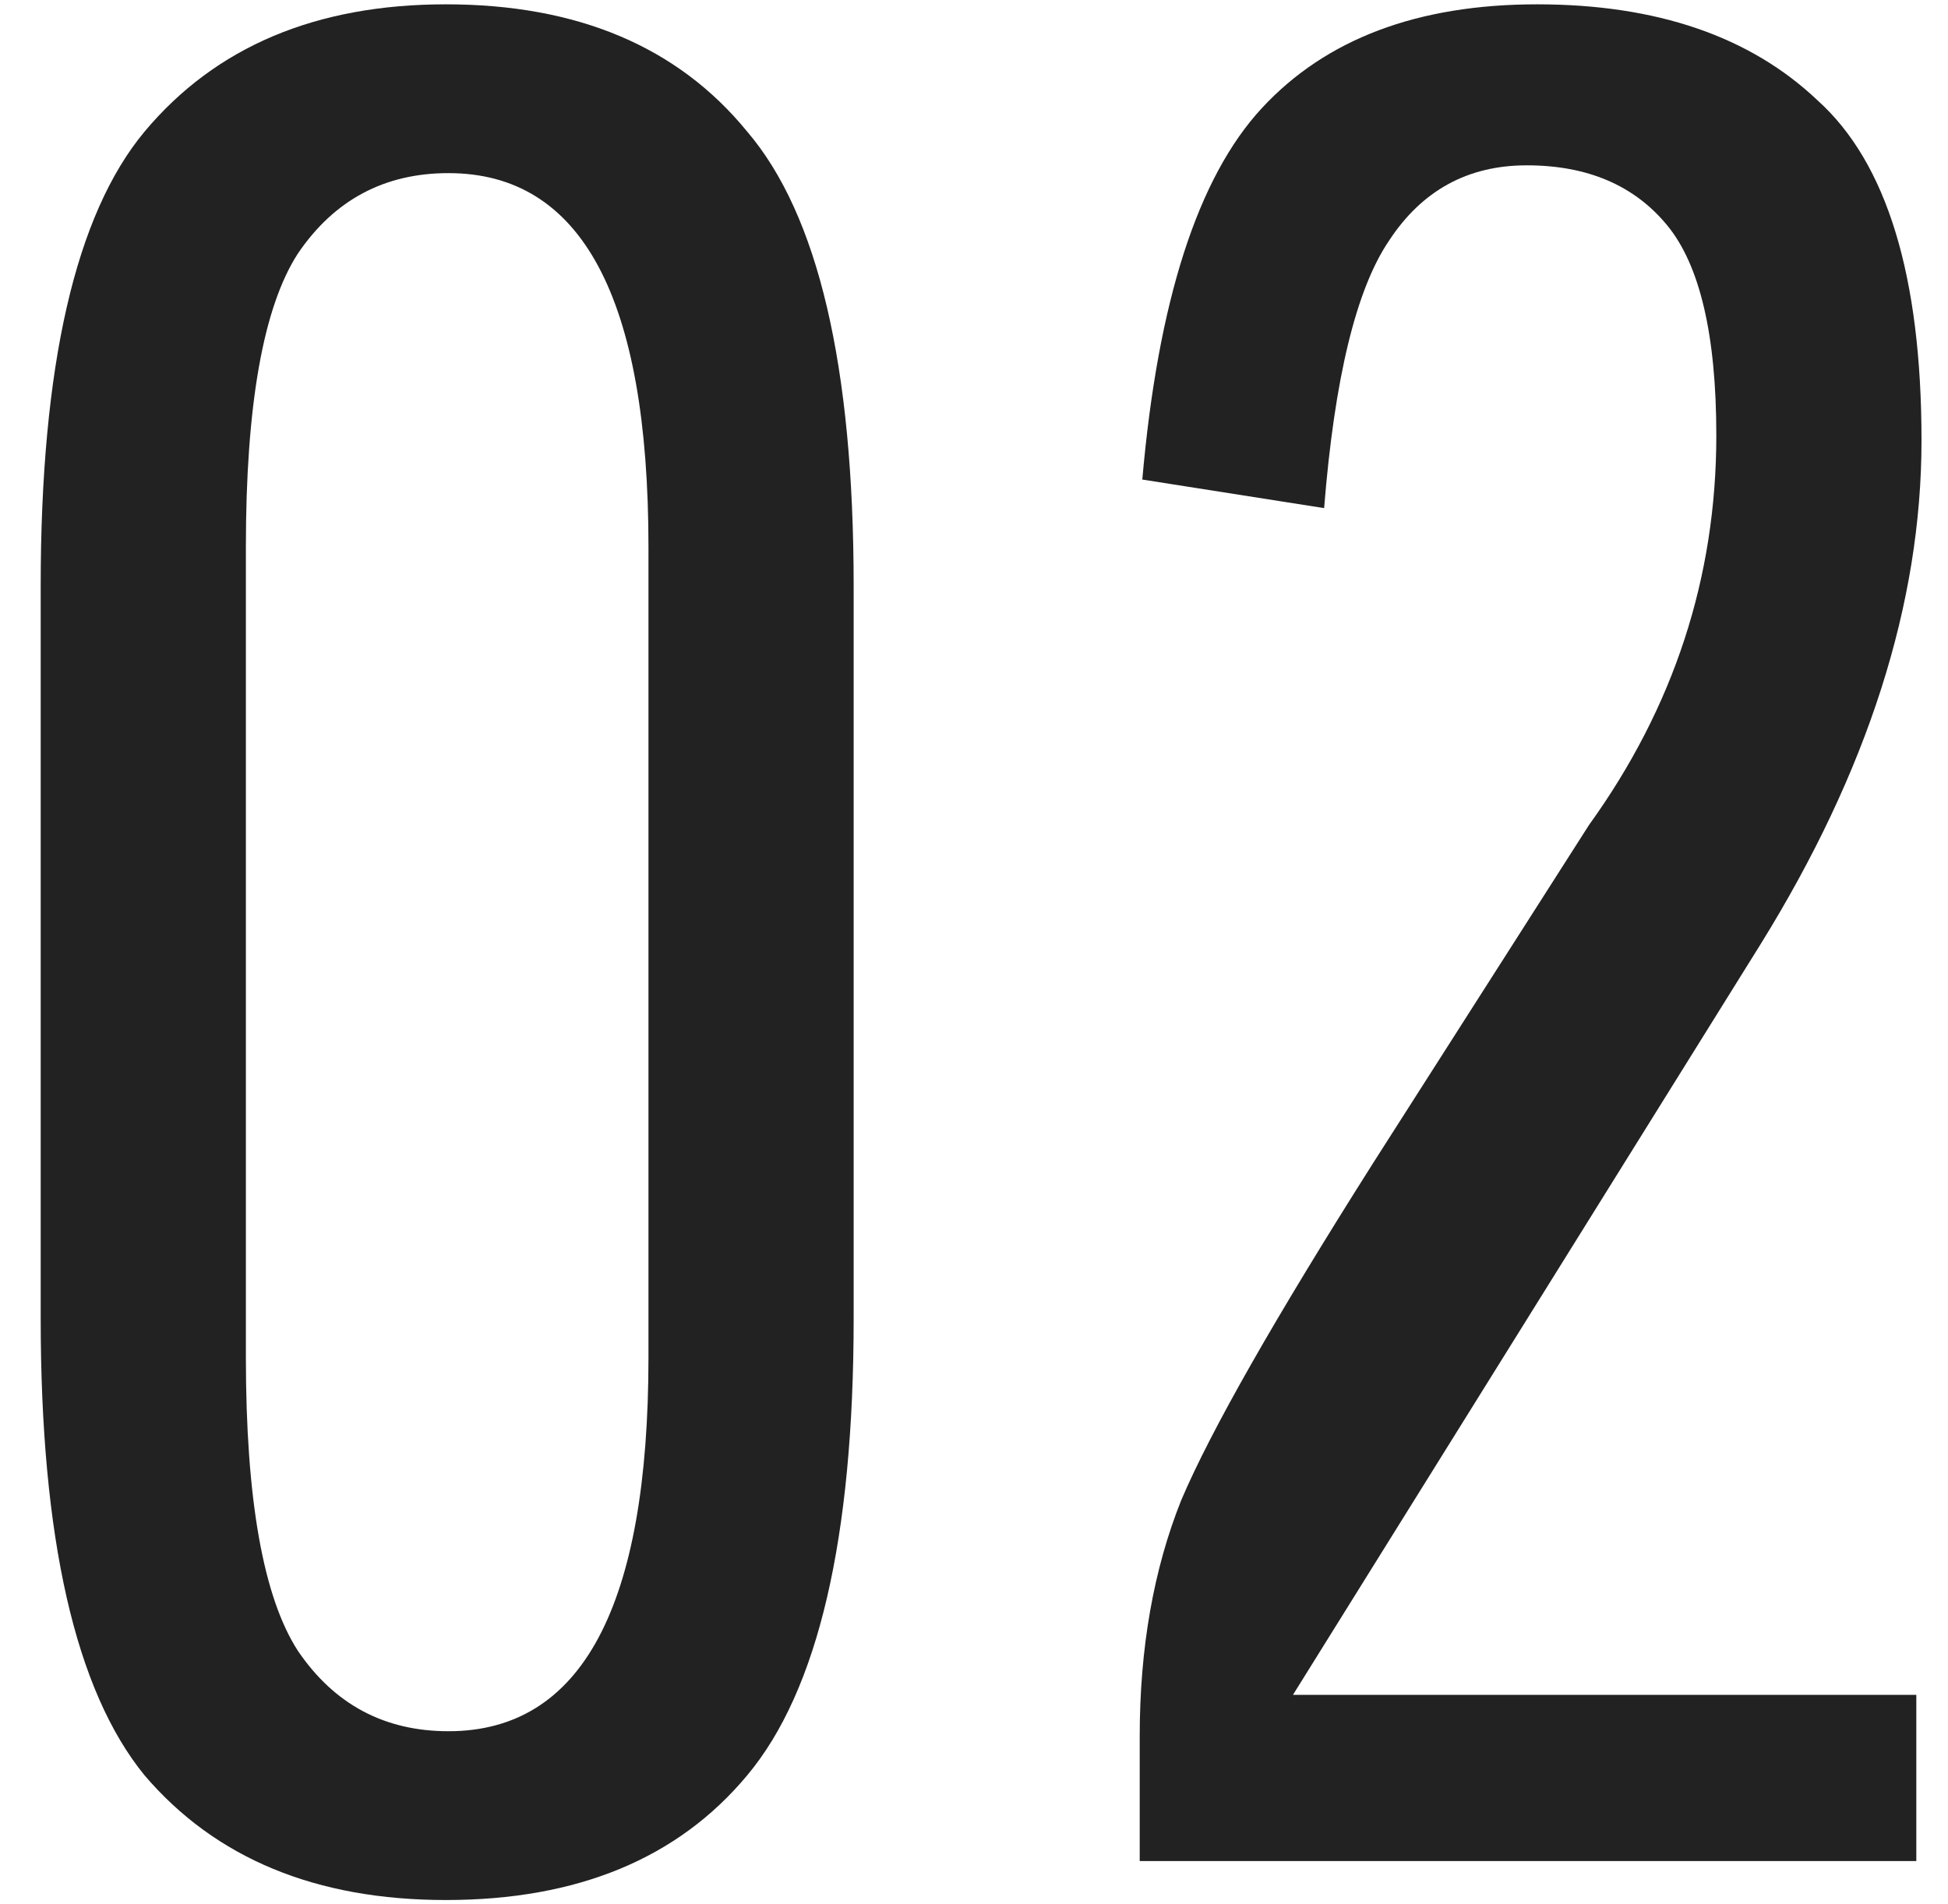
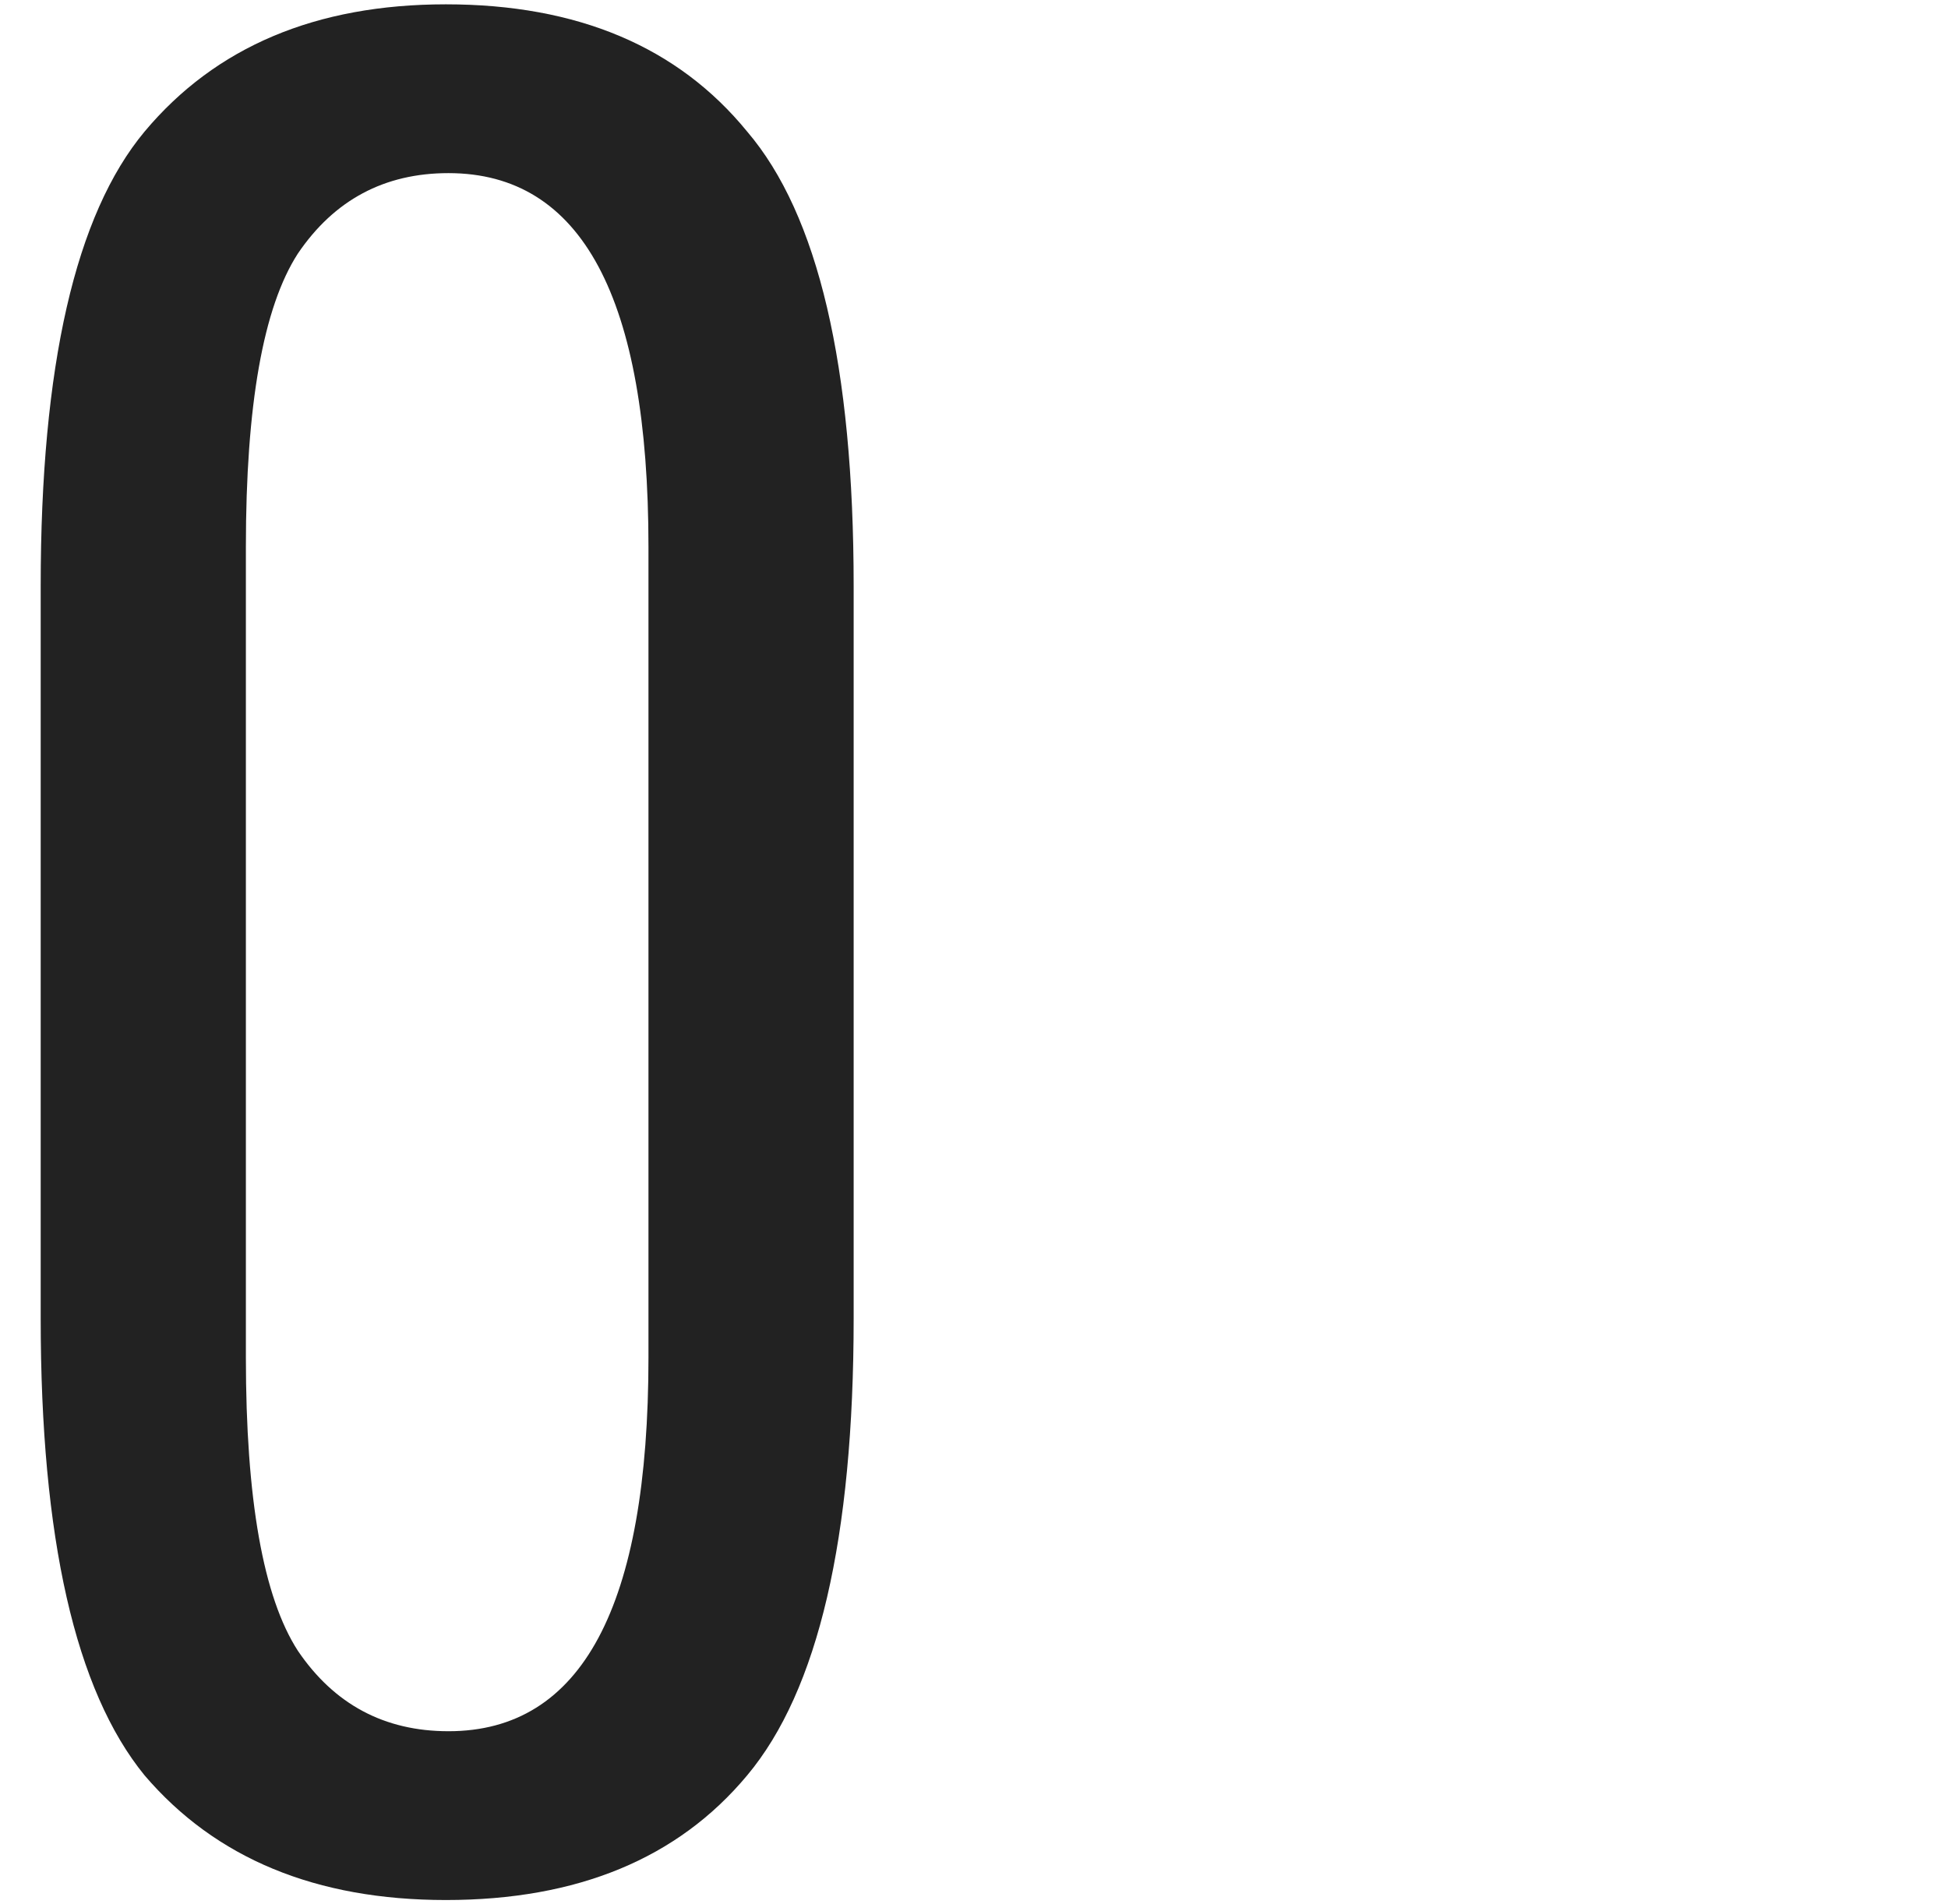
<svg xmlns="http://www.w3.org/2000/svg" width="45" height="44" viewBox="0 0 45 44" fill="none">
-   <path d="M26.388 11.08C26.748 6.96 27.668 4.1 29.148 2.5C30.628 0.9 32.748 0.1 35.508 0.1C38.268 0.1 40.428 0.84 41.988 2.32C43.588 3.76 44.388 6.38 44.388 10.18C44.388 13.94 43.148 17.82 40.668 21.82L29.868 39.16H44.268V43H26.328V40.12C26.328 38.08 26.648 36.26 27.288 34.66C27.968 33.06 29.448 30.46 31.728 26.86L36.708 19.06C38.668 16.34 39.648 13.34 39.648 10.06C39.648 7.74 39.268 6.12 38.508 5.2C37.748 4.28 36.668 3.82 35.268 3.82C33.908 3.82 32.848 4.4 32.088 5.56C31.328 6.68 30.828 8.74 30.588 11.74L26.388 11.08Z" fill="#222222" />
  <path d="M19.72 13.54V30.46C19.72 35.54 18.9 39.06 17.26 41.02C15.66 42.94 13.34 43.9 10.3 43.9C7.3 43.9 4.98 42.94 3.34 41.02C1.74 39.06 0.94 35.54 0.94 30.46V13.54C0.94 8.46 1.74 4.96 3.34 3.04C4.98 1.08 7.3 0.1 10.3 0.1C13.34 0.1 15.66 1.08 17.26 3.04C18.9 4.96 19.72 8.46 19.72 13.54ZM14.98 31.36V12.64C14.98 6.88 13.44 4 10.36 4C8.88 4 7.72 4.62 6.88 5.86C6.08 7.1 5.68 9.36 5.68 12.64V31.36C5.68 34.64 6.08 36.9 6.88 38.14C7.72 39.38 8.88 40 10.36 40C13.44 40 14.98 37.12 14.98 31.36Z" fill="#222222" />
</svg>